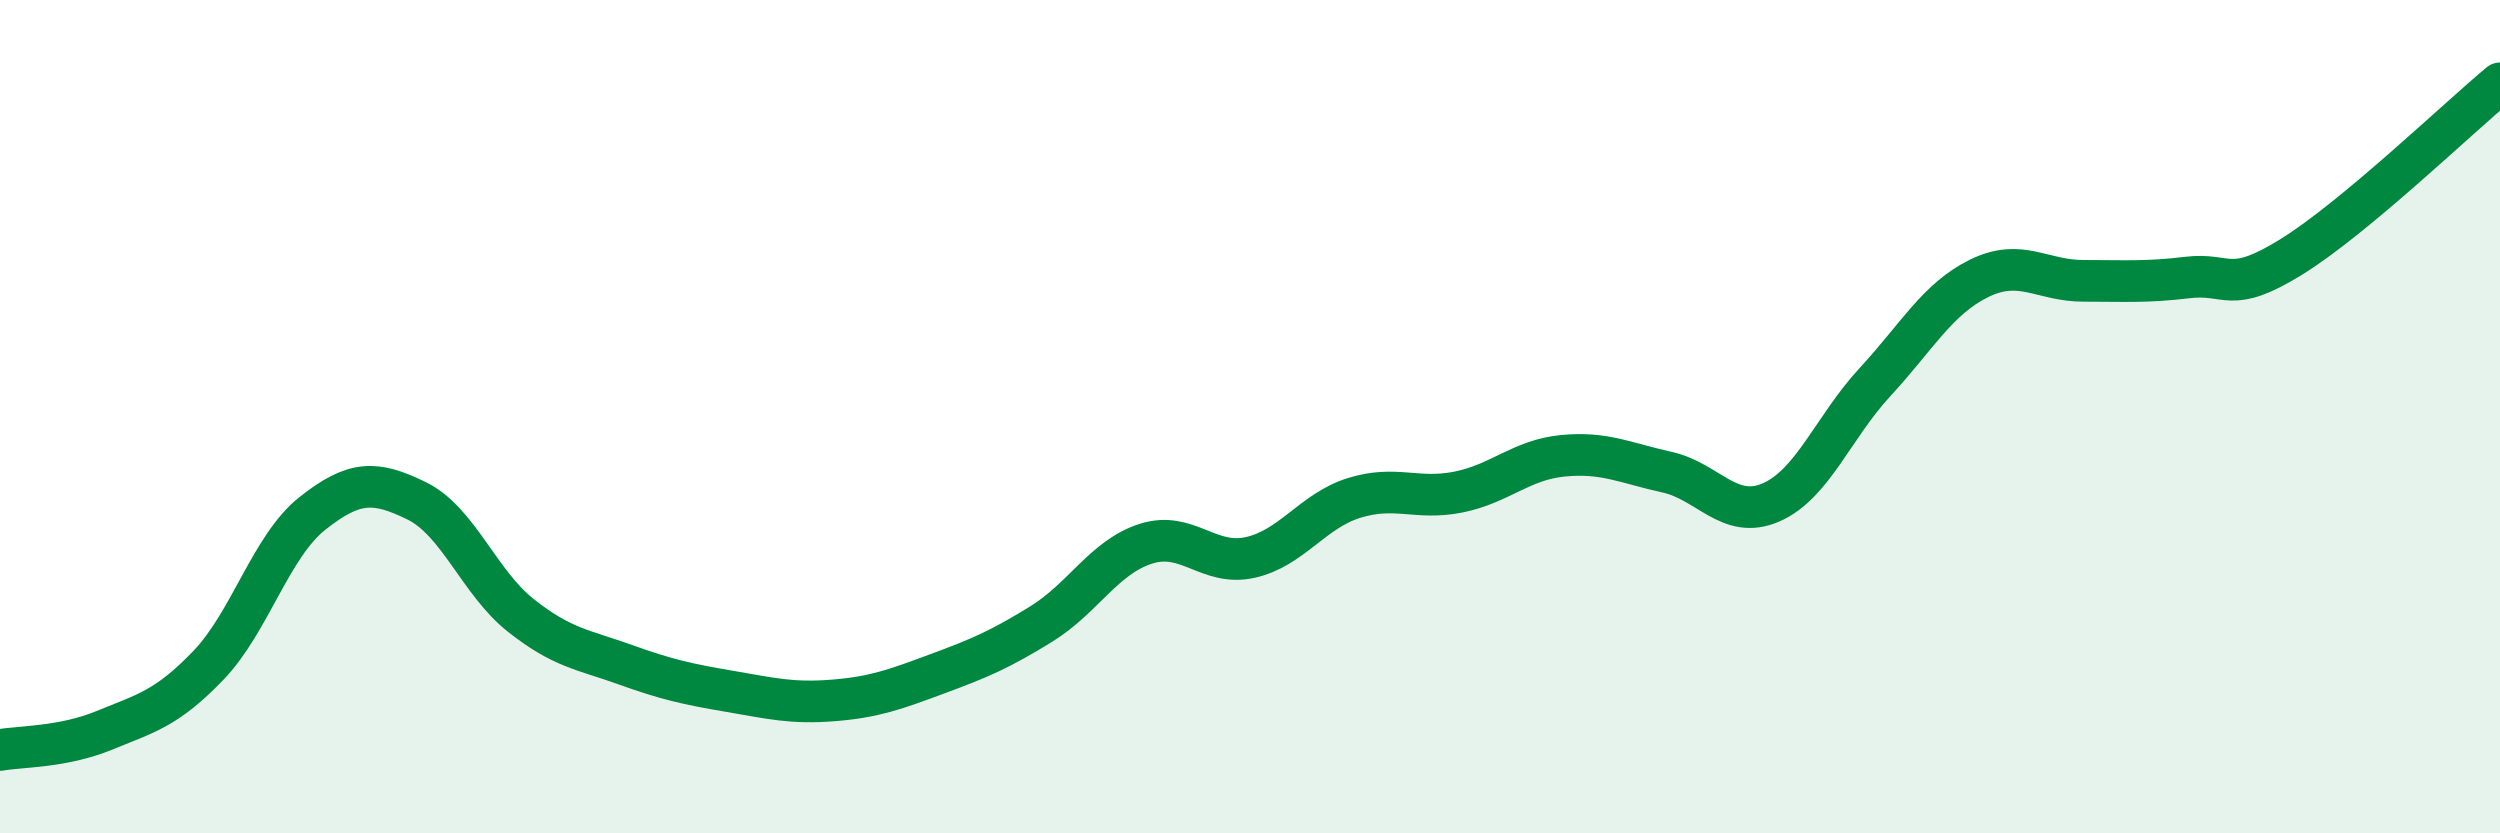
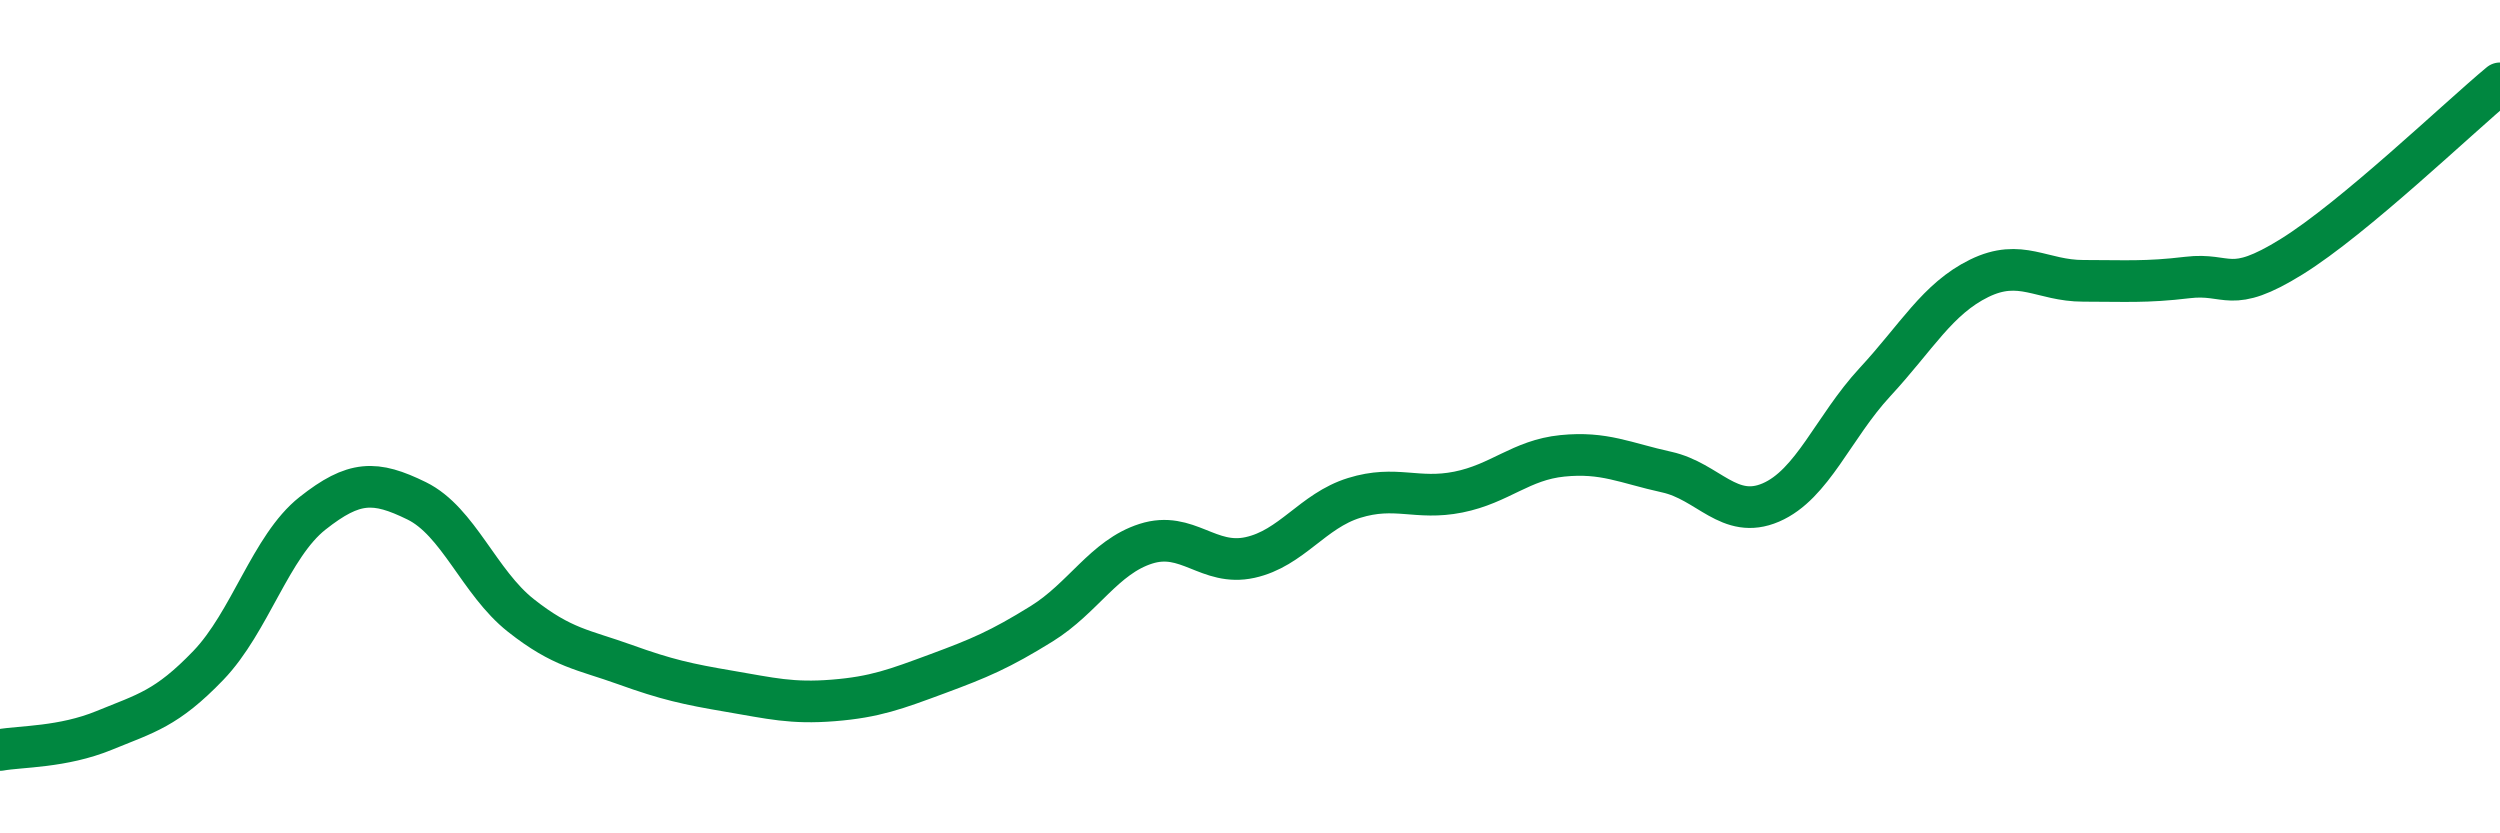
<svg xmlns="http://www.w3.org/2000/svg" width="60" height="20" viewBox="0 0 60 20">
-   <path d="M 0,18 C 0.5,17.91 1.5,17.94 2.5,17.53 C 3.5,17.12 4,17.01 5,15.97 C 6,14.93 6.5,13.11 7.5,12.32 C 8.5,11.53 9,11.53 10,12.02 C 11,12.51 11.5,13.98 12.5,14.77 C 13.5,15.56 14,15.59 15,15.95 C 16,16.31 16.5,16.42 17.5,16.59 C 18.5,16.76 19,16.89 20,16.81 C 21,16.73 21.5,16.54 22.5,16.17 C 23.5,15.8 24,15.59 25,14.97 C 26,14.35 26.5,13.37 27.5,13.05 C 28.5,12.73 29,13.6 30,13.38 C 31,13.16 31.5,12.26 32.5,11.95 C 33.5,11.64 34,12.01 35,11.81 C 36,11.61 36.5,11.04 37.5,10.94 C 38.5,10.84 39,11.11 40,11.33 C 41,11.55 41.5,12.49 42.5,12.06 C 43.5,11.63 44,10.25 45,9.17 C 46,8.09 46.5,7.17 47.5,6.68 C 48.5,6.19 49,6.74 50,6.74 C 51,6.74 51.5,6.78 52.5,6.66 C 53.5,6.54 53.5,7.09 55,6.16 C 56.5,5.23 59,2.83 60,2L60 20L0 20Z" fill="#008740" opacity="0.1" stroke-linecap="round" stroke-linejoin="round" />
  <path d="M 0,18 C 0.5,17.91 1.5,17.94 2.5,17.53 C 3.5,17.12 4,17.01 5,15.97 C 6,14.93 6.5,13.11 7.5,12.32 C 8.5,11.53 9,11.53 10,12.02 C 11,12.51 11.5,13.98 12.5,14.77 C 13.5,15.56 14,15.59 15,15.95 C 16,16.31 16.5,16.42 17.5,16.59 C 18.5,16.76 19,16.89 20,16.81 C 21,16.73 21.5,16.54 22.5,16.17 C 23.5,15.8 24,15.59 25,14.97 C 26,14.35 26.5,13.37 27.5,13.05 C 28.5,12.73 29,13.6 30,13.38 C 31,13.16 31.5,12.26 32.5,11.95 C 33.5,11.64 34,12.01 35,11.81 C 36,11.61 36.5,11.04 37.5,10.94 C 38.5,10.84 39,11.11 40,11.33 C 41,11.55 41.5,12.49 42.5,12.06 C 43.5,11.63 44,10.25 45,9.17 C 46,8.09 46.5,7.17 47.5,6.68 C 48.5,6.19 49,6.74 50,6.74 C 51,6.74 51.5,6.78 52.5,6.66 C 53.5,6.54 53.5,7.09 55,6.16 C 56.5,5.23 59,2.83 60,2" stroke="#008740" stroke-width="1" fill="none" stroke-linecap="round" stroke-linejoin="round" />
</svg>